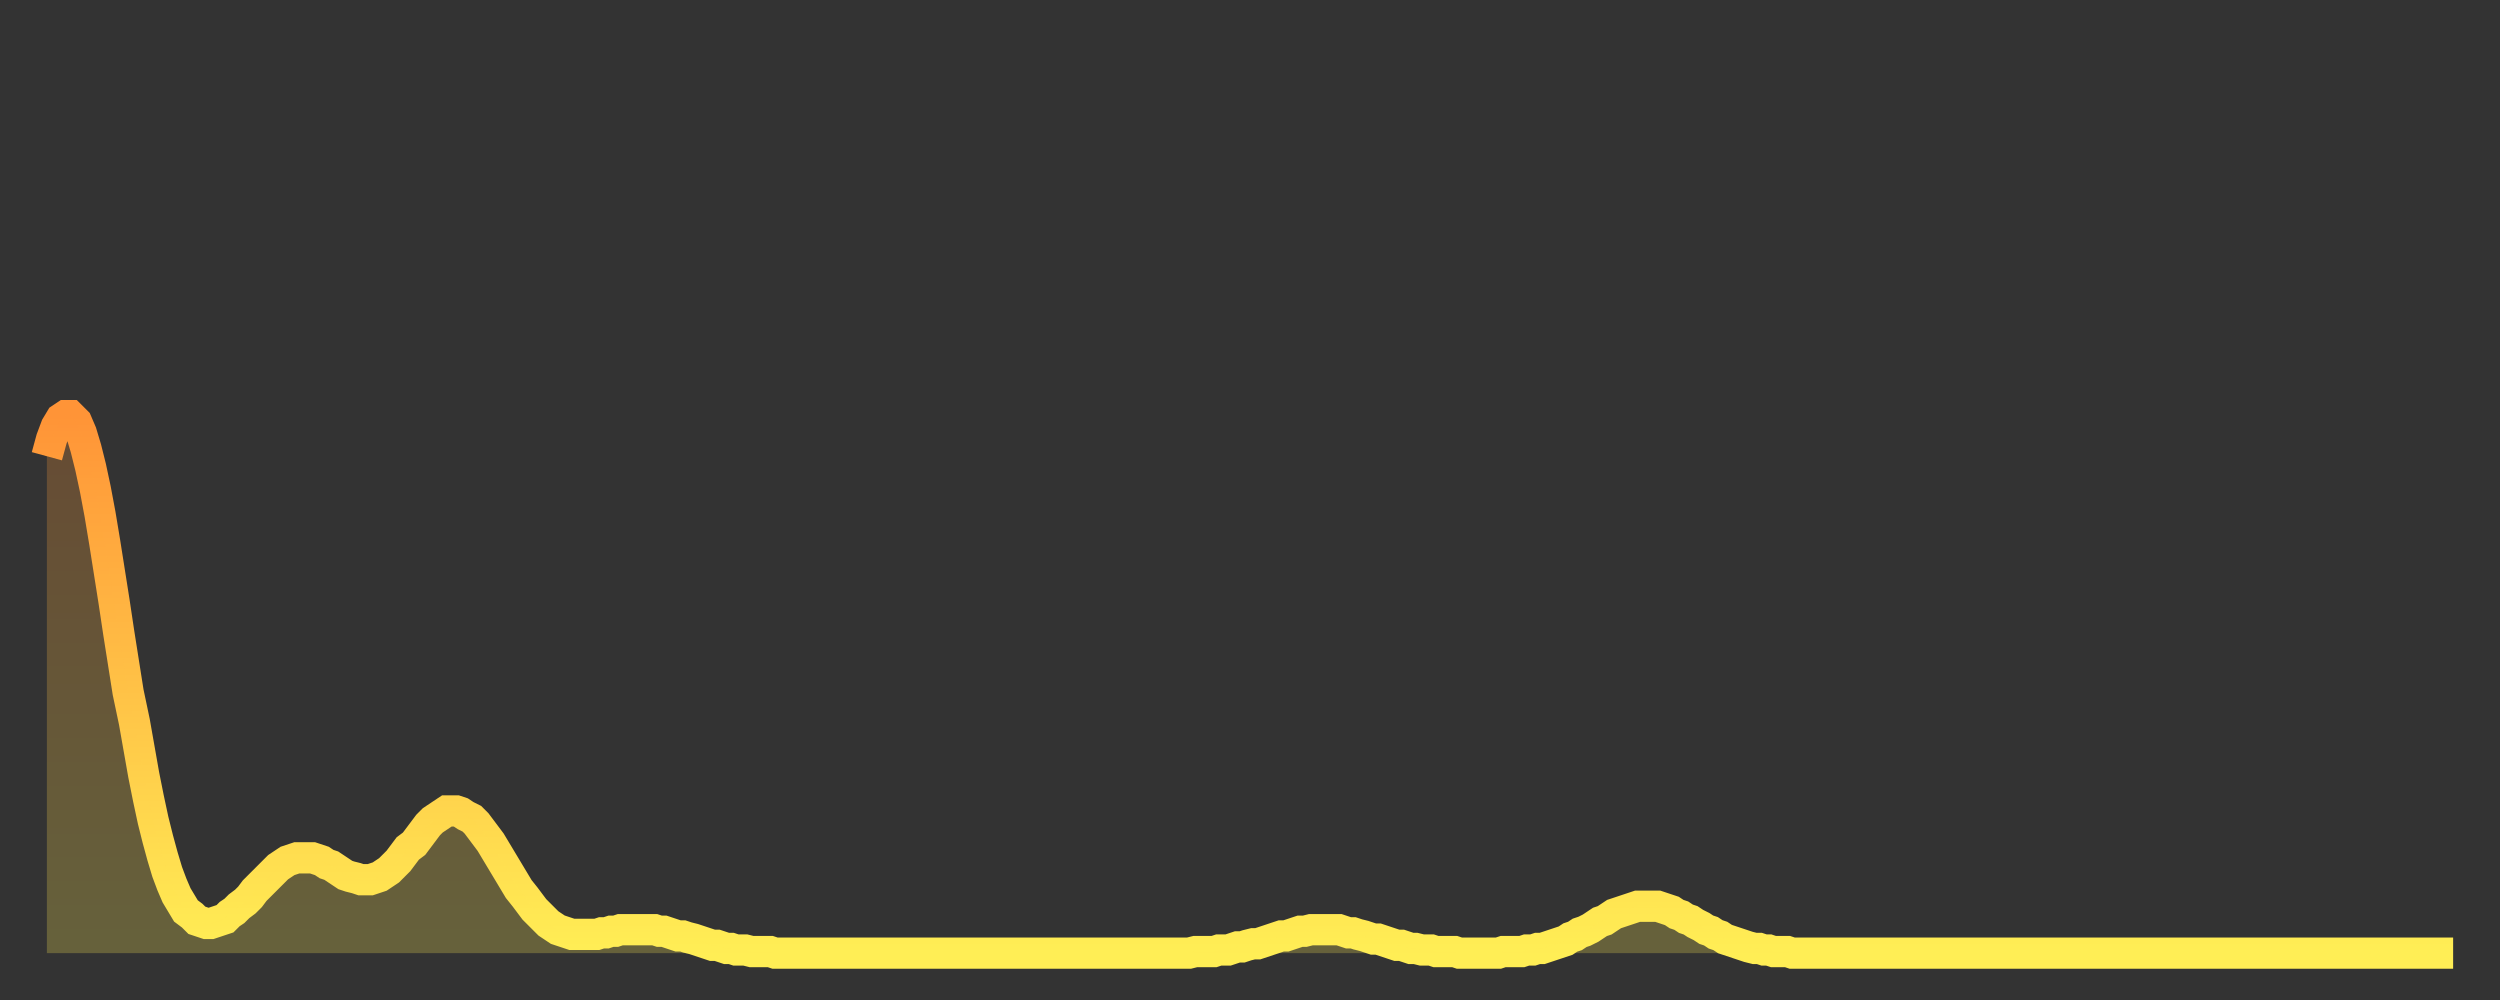
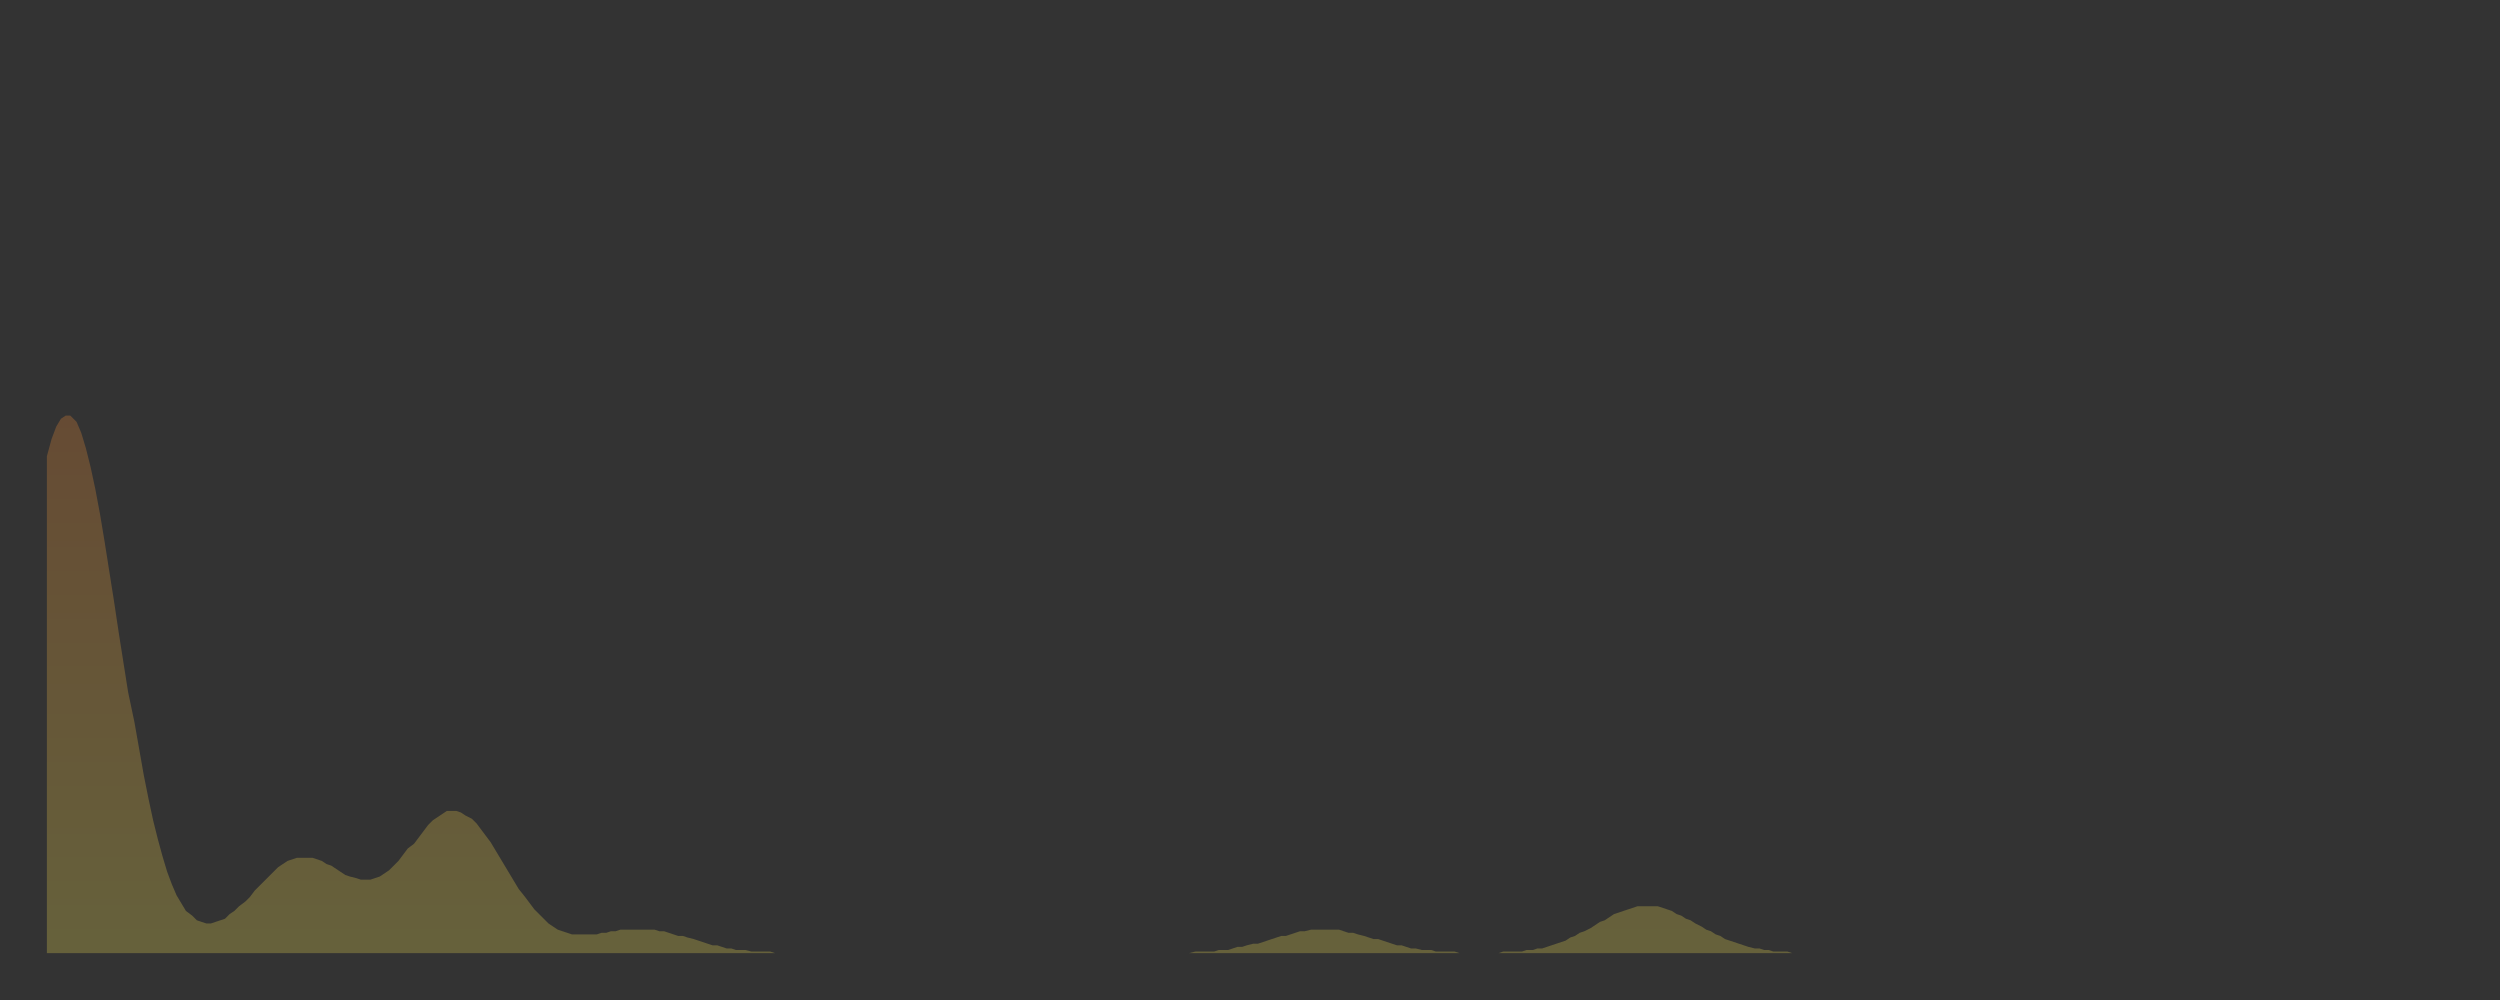
<svg xmlns="http://www.w3.org/2000/svg" baseProfile="full" height="64" version="1.1" width="160">
  <rect width="100%" height="100%" fill="#333333" stroke="none" />
  <defs>
    <linearGradient id="id283014" x1="0" x2="0" y1="0" y2="1">
      <stop offset="0%" stop-color="#ff9437" />
      <stop offset="50%" stop-color="#ffc146" />
      <stop offset="100%" stop-color="#ffee55" />
    </linearGradient>
  </defs>
  <g transform="translate(3,3)">
    <g>
-       <path d="M 0.0 26.2 0.3 25.1 0.6 24.3 0.9 23.8 1.2 23.6 1.5 23.6 1.9 24.0 2.2 24.7 2.5 25.7 2.8 26.9 3.1 28.3 3.4 29.9 3.7 31.7 4.0 33.6 4.3 35.5 4.6 37.5 4.9 39.4 5.2 41.3 5.6 43.2 5.9 44.9 6.2 46.6 6.5 48.1 6.8 49.5 7.1 50.7 7.4 51.8 7.7 52.8 8.0 53.6 8.3 54.3 8.6 54.8 8.9 55.3 9.3 55.6 9.6 55.9 9.9 56.0 10.2 56.1 10.5 56.1 10.8 56.0 11.1 55.9 11.4 55.8 11.7 55.5 12.0 55.3 12.3 55.0 12.7 54.7 13.0 54.4 13.3 54.0 13.6 53.7 13.9 53.4 14.2 53.1 14.5 52.8 14.8 52.5 15.1 52.3 15.4 52.1 15.7 52.0 16.0 51.9 16.4 51.9 16.7 51.9 17.0 51.9 17.3 52.0 17.6 52.1 17.9 52.3 18.2 52.4 18.5 52.6 18.8 52.8 19.1 53.0 19.4 53.1 19.8 53.2 20.1 53.3 20.4 53.3 20.7 53.3 21.0 53.2 21.3 53.1 21.6 52.9 21.9 52.7 22.2 52.4 22.5 52.1 22.8 51.7 23.1 51.3 23.5 51.0 23.8 50.6 24.1 50.2 24.4 49.8 24.7 49.5 25.0 49.3 25.3 49.1 25.6 48.9 25.9 48.9 26.2 48.9 26.5 49.0 26.8 49.2 27.2 49.4 27.5 49.7 27.8 50.1 28.1 50.5 28.4 50.9 28.7 51.4 29.0 51.9 29.3 52.4 29.6 52.9 29.9 53.4 30.2 53.9 30.6 54.4 30.9 54.8 31.2 55.2 31.5 55.5 31.8 55.8 32.1 56.1 32.4 56.3 32.7 56.5 33.0 56.6 33.3 56.7 33.6 56.8 33.9 56.8 34.3 56.8 34.6 56.8 34.9 56.8 35.2 56.8 35.5 56.7 35.8 56.7 36.1 56.6 36.4 56.6 36.7 56.5 37.0 56.5 37.3 56.5 37.7 56.5 38.0 56.5 38.3 56.5 38.6 56.5 38.9 56.5 39.2 56.6 39.5 56.6 39.8 56.7 40.1 56.8 40.4 56.9 40.7 56.9 41.0 57.0 41.4 57.1 41.7 57.2 42.0 57.3 42.3 57.4 42.6 57.5 42.9 57.5 43.2 57.6 43.5 57.7 43.8 57.7 44.1 57.8 44.4 57.8 44.7 57.8 45.1 57.9 45.4 57.9 45.7 57.9 46.0 57.9 46.3 57.9 46.6 58.0 46.9 58.0 47.2 58.0 47.5 58.0 47.8 58.0 48.1 58.0 48.5 58.0 48.8 58.0 49.1 58.0 49.4 58.0 49.7 58.0 50.0 58.0 50.3 58.0 50.6 58.0 50.9 58.0 51.2 58.0 51.5 58.0 51.8 58.0 52.2 58.0 52.5 58.0 52.8 58.0 53.1 58.0 53.4 58.0 53.7 58.0 54.0 58.0 54.3 58.0 54.6 58.0 54.9 58.0 55.2 58.0 55.6 58.0 55.9 58.0 56.2 58.0 56.5 58.0 56.8 58.0 57.1 58.0 57.4 58.0 57.7 58.0 58.0 58.0 58.3 58.0 58.6 58.0 58.9 58.0 59.3 58.0 59.6 58.0 59.9 58.0 60.2 58.0 60.5 58.0 60.8 58.0 61.1 58.0 61.4 58.0 61.7 58.0 62.0 58.0 62.3 58.0 62.6 58.0 63.0 58.0 63.3 58.0 63.6 58.0 63.9 58.0 64.2 58.0 64.5 58.0 64.8 58.0 65.1 58.0 65.4 58.0 65.7 58.0 66.0 58.0 66.4 58.0 66.7 58.0 67.0 58.0 67.3 58.0 67.6 58.0 67.9 58.0 68.2 58.0 68.5 58.0 68.8 58.0 69.1 58.0 69.4 58.0 69.7 58.0 70.1 58.0 70.4 58.0 70.7 58.0 71.0 58.0 71.3 58.0 71.6 58.0 71.9 58.0 72.2 58.0 72.5 58.0 72.8 58.0 73.1 58.0 73.5 57.9 73.8 57.9 74.1 57.9 74.4 57.9 74.7 57.9 75.0 57.8 75.3 57.8 75.6 57.8 75.9 57.7 76.2 57.6 76.5 57.6 76.8 57.5 77.2 57.4 77.5 57.4 77.8 57.3 78.1 57.2 78.4 57.1 78.7 57.0 79.0 56.9 79.3 56.9 79.6 56.8 79.9 56.7 80.2 56.6 80.5 56.6 80.9 56.5 81.2 56.5 81.5 56.5 81.8 56.5 82.1 56.5 82.4 56.5 82.7 56.5 83.0 56.6 83.3 56.7 83.6 56.7 83.9 56.8 84.3 56.9 84.6 57.0 84.9 57.1 85.2 57.1 85.5 57.2 85.8 57.3 86.1 57.4 86.4 57.5 86.7 57.5 87.0 57.6 87.3 57.7 87.6 57.7 88.0 57.8 88.3 57.8 88.6 57.8 88.9 57.9 89.2 57.9 89.5 57.9 89.8 57.9 90.1 57.9 90.4 58.0 90.7 58.0 91.0 58.0 91.4 58.0 91.7 58.0 92.0 58.0 92.3 58.0 92.6 58.0 92.9 58.0 93.2 57.9 93.5 57.9 93.8 57.9 94.1 57.9 94.4 57.9 94.7 57.8 95.1 57.8 95.4 57.7 95.7 57.7 96.0 57.6 96.3 57.5 96.6 57.4 96.9 57.3 97.2 57.2 97.5 57.0 97.8 56.9 98.1 56.7 98.4 56.6 98.8 56.4 99.1 56.2 99.4 56.0 99.7 55.9 100.0 55.7 100.3 55.5 100.6 55.4 100.9 55.3 101.2 55.2 101.5 55.1 101.8 55.0 102.2 55.0 102.5 55.0 102.8 55.0 103.1 55.0 103.4 55.1 103.7 55.2 104.0 55.3 104.3 55.5 104.6 55.6 104.9 55.8 105.2 55.9 105.5 56.1 105.9 56.3 106.2 56.5 106.5 56.6 106.8 56.8 107.1 56.9 107.4 57.1 107.7 57.2 108.0 57.3 108.3 57.4 108.6 57.5 108.9 57.6 109.3 57.7 109.6 57.7 109.9 57.8 110.2 57.8 110.5 57.9 110.8 57.9 111.1 57.9 111.4 57.9 111.7 58.0 112.0 58.0 112.3 58.0 112.6 58.0 113.0 58.0 113.3 58.0 113.6 58.0 113.9 58.0 114.2 58.0 114.5 58.0 114.8 58.0 115.1 58.0 115.4 58.0 115.7 58.0 116.0 58.0 116.3 58.0 116.7 58.0 117.0 58.0 117.3 58.0 117.6 58.0 117.9 58.0 118.2 58.0 118.5 58.0 118.8 58.0 119.1 58.0 119.4 58.0 119.7 58.0 120.1 58.0 120.4 58.0 120.7 58.0 121.0 58.0 121.3 58.0 121.6 58.0 121.9 58.0 122.2 58.0 122.5 58.0 122.8 58.0 123.1 58.0 123.4 58.0 123.8 58.0 124.1 58.0 124.4 58.0 124.7 58.0 125.0 58.0 125.3 58.0 125.6 58.0 125.9 58.0 126.2 58.0 126.5 58.0 126.8 58.0 127.2 58.0 127.5 58.0 127.8 58.0 128.1 58.0 128.4 58.0 128.7 58.0 129.0 58.0 129.3 58.0 129.6 58.0 129.9 58.0 130.2 58.0 130.5 58.0 130.9 58.0 131.2 58.0 131.5 58.0 131.8 58.0 132.1 58.0 132.4 58.0 132.7 58.0 133.0 58.0 133.3 58.0 133.6 58.0 133.9 58.0 134.2 58.0 134.6 58.0 134.9 58.0 135.2 58.0 135.5 58.0 135.8 58.0 136.1 58.0 136.4 58.0 136.7 58.0 137.0 58.0 137.3 58.0 137.6 58.0 138.0 58.0 138.3 58.0 138.6 58.0 138.9 58.0 139.2 58.0 139.5 58.0 139.8 58.0 140.1 58.0 140.4 58.0 140.7 58.0 141.0 58.0 141.3 58.0 141.7 58.0 142.0 58.0 142.3 58.0 142.6 58.0 142.9 58.0 143.2 58.0 143.5 58.0 143.8 58.0 144.1 58.0 144.4 58.0 144.7 58.0 145.1 58.0 145.4 58.0 145.7 58.0 146.0 58.0 146.3 58.0 146.6 58.0 146.9 58.0 147.2 58.0 147.5 58.0 147.8 58.0 148.1 58.0 148.4 58.0 148.8 58.0 149.1 58.0 149.4 58.0 149.7 58.0 150.0 58.0 150.3 58.0 150.6 58.0 150.9 58.0 151.2 58.0 151.5 58.0 151.8 58.0 152.1 58.0 152.5 58.0 152.8 58.0 153.1 58.0 153.4 58.0 153.7 58.0 154.0 58.0" fill="none" id="graph-curve" opacity="1" stroke="url(#id283014)" stroke-width="2" />
      <path d="M 0 58 L 0.0 26.2 0.3 25.1 0.6 24.3 0.9 23.8 1.2 23.6 1.5 23.6 1.9 24.0 2.2 24.7 2.5 25.7 2.8 26.9 3.1 28.3 3.4 29.9 3.7 31.7 4.0 33.6 4.3 35.5 4.6 37.5 4.9 39.4 5.2 41.3 5.6 43.2 5.9 44.9 6.2 46.6 6.5 48.1 6.8 49.5 7.1 50.7 7.4 51.8 7.7 52.8 8.0 53.6 8.3 54.3 8.6 54.8 8.9 55.3 9.3 55.6 9.6 55.9 9.9 56.0 10.2 56.1 10.5 56.1 10.8 56.0 11.1 55.9 11.4 55.8 11.7 55.5 12.0 55.3 12.3 55.0 12.7 54.7 13.0 54.4 13.3 54.0 13.6 53.7 13.9 53.4 14.2 53.1 14.5 52.8 14.8 52.5 15.1 52.3 15.4 52.1 15.7 52.0 16.0 51.9 16.4 51.9 16.7 51.9 17.0 51.9 17.3 52.0 17.6 52.1 17.9 52.3 18.2 52.4 18.5 52.6 18.8 52.8 19.1 53.0 19.4 53.1 19.8 53.2 20.1 53.3 20.4 53.3 20.7 53.3 21.0 53.2 21.3 53.1 21.6 52.9 21.9 52.7 22.2 52.4 22.5 52.1 22.8 51.7 23.1 51.3 23.5 51.0 23.8 50.6 24.1 50.2 24.4 49.8 24.7 49.5 25.0 49.3 25.3 49.1 25.6 48.9 25.9 48.9 26.2 48.9 26.5 49.0 26.8 49.2 27.2 49.4 27.5 49.7 27.8 50.1 28.1 50.5 28.4 50.9 28.7 51.4 29.0 51.9 29.3 52.4 29.6 52.9 29.9 53.4 30.2 53.9 30.6 54.4 30.9 54.8 31.2 55.2 31.5 55.5 31.8 55.8 32.1 56.1 32.4 56.3 32.7 56.5 33.0 56.6 33.3 56.7 33.6 56.8 33.9 56.8 34.3 56.8 34.6 56.8 34.9 56.8 35.2 56.8 35.5 56.7 35.8 56.7 36.1 56.6 36.4 56.6 36.7 56.5 37.0 56.5 37.3 56.5 37.7 56.5 38.0 56.5 38.3 56.5 38.6 56.5 38.9 56.5 39.2 56.6 39.5 56.6 39.8 56.7 40.1 56.8 40.4 56.9 40.7 56.9 41.0 57.0 41.4 57.1 41.7 57.2 42.0 57.3 42.3 57.4 42.6 57.5 42.9 57.5 43.2 57.6 43.5 57.7 43.8 57.7 44.1 57.8 44.4 57.8 44.7 57.8 45.1 57.9 45.4 57.9 45.7 57.9 46.0 57.9 46.3 57.9 46.6 58.0 46.9 58.0 47.2 58.0 47.5 58.0 47.8 58.0 48.1 58.0 48.5 58.0 48.8 58.0 49.1 58.0 49.4 58.0 49.7 58.0 50.0 58.0 50.3 58.0 50.6 58.0 50.9 58.0 51.2 58.0 51.5 58.0 51.8 58.0 52.2 58.0 52.5 58.0 52.8 58.0 53.1 58.0 53.4 58.0 53.7 58.0 54.0 58.0 54.3 58.0 54.6 58.0 54.9 58.0 55.2 58.0 55.6 58.0 55.9 58.0 56.2 58.0 56.5 58.0 56.8 58.0 57.1 58.0 57.4 58.0 57.7 58.0 58.0 58.0 58.3 58.0 58.6 58.0 58.9 58.0 59.3 58.0 59.6 58.0 59.9 58.0 60.2 58.0 60.5 58.0 60.8 58.0 61.1 58.0 61.4 58.0 61.7 58.0 62.0 58.0 62.3 58.0 62.6 58.0 63.0 58.0 63.3 58.0 63.6 58.0 63.9 58.0 64.2 58.0 64.5 58.0 64.8 58.0 65.1 58.0 65.4 58.0 65.7 58.0 66.0 58.0 66.4 58.0 66.7 58.0 67.0 58.0 67.3 58.0 67.6 58.0 67.9 58.0 68.2 58.0 68.5 58.0 68.8 58.0 69.1 58.0 69.4 58.0 69.7 58.0 70.1 58.0 70.4 58.0 70.7 58.0 71.0 58.0 71.3 58.0 71.6 58.0 71.9 58.0 72.2 58.0 72.5 58.0 72.8 58.0 73.1 58.0 73.5 57.9 73.8 57.9 74.1 57.9 74.4 57.9 74.7 57.9 75.0 57.8 75.3 57.8 75.6 57.8 75.9 57.7 76.2 57.6 76.5 57.6 76.8 57.5 77.2 57.4 77.5 57.4 77.8 57.3 78.1 57.2 78.4 57.1 78.7 57.0 79.0 56.9 79.3 56.9 79.6 56.8 79.9 56.7 80.2 56.6 80.5 56.6 80.9 56.5 81.2 56.5 81.5 56.5 81.8 56.5 82.1 56.5 82.4 56.5 82.7 56.5 83.0 56.6 83.3 56.7 83.6 56.7 83.9 56.8 84.3 56.9 84.6 57.0 84.9 57.1 85.2 57.1 85.5 57.2 85.8 57.3 86.1 57.4 86.4 57.5 86.7 57.5 87.0 57.6 87.3 57.7 87.6 57.7 88.0 57.8 88.3 57.8 88.6 57.8 88.9 57.9 89.2 57.9 89.5 57.9 89.8 57.9 90.1 57.9 90.4 58.0 90.7 58.0 91.0 58.0 91.4 58.0 91.7 58.0 92.0 58.0 92.3 58.0 92.6 58.0 92.9 58.0 93.2 57.9 93.5 57.9 93.8 57.9 94.1 57.9 94.4 57.9 94.7 57.8 95.1 57.8 95.4 57.7 95.7 57.7 96.0 57.6 96.3 57.5 96.6 57.4 96.9 57.3 97.2 57.2 97.5 57.0 97.8 56.9 98.1 56.7 98.4 56.6 98.8 56.4 99.1 56.2 99.4 56.0 99.7 55.9 100.0 55.7 100.3 55.5 100.6 55.4 100.9 55.3 101.2 55.2 101.5 55.1 101.8 55.0 102.2 55.0 102.5 55.0 102.8 55.0 103.1 55.0 103.4 55.1 103.7 55.2 104.0 55.3 104.3 55.5 104.6 55.6 104.9 55.8 105.2 55.9 105.5 56.1 105.9 56.3 106.2 56.5 106.5 56.6 106.8 56.8 107.1 56.9 107.4 57.1 107.7 57.2 108.0 57.3 108.3 57.4 108.6 57.5 108.9 57.6 109.3 57.7 109.6 57.7 109.9 57.8 110.2 57.8 110.5 57.9 110.8 57.9 111.1 57.9 111.4 57.9 111.7 58.0 112.0 58.0 112.3 58.0 112.6 58.0 113.0 58.0 113.3 58.0 113.6 58.0 113.9 58.0 114.2 58.0 114.5 58.0 114.8 58.0 115.1 58.0 115.4 58.0 115.7 58.0 116.0 58.0 116.3 58.0 116.7 58.0 117.0 58.0 117.3 58.0 117.6 58.0 117.9 58.0 118.2 58.0 118.5 58.0 118.8 58.0 119.1 58.0 119.4 58.0 119.7 58.0 120.1 58.0 120.4 58.0 120.7 58.0 121.0 58.0 121.3 58.0 121.6 58.0 121.9 58.0 122.2 58.0 122.5 58.0 122.8 58.0 123.1 58.0 123.4 58.0 123.8 58.0 124.1 58.0 124.4 58.0 124.7 58.0 125.0 58.0 125.3 58.0 125.6 58.0 125.9 58.0 126.2 58.0 126.5 58.0 126.8 58.0 127.2 58.0 127.5 58.0 127.8 58.0 128.1 58.0 128.4 58.0 128.7 58.0 129.0 58.0 129.3 58.0 129.6 58.0 129.9 58.0 130.2 58.0 130.5 58.0 130.9 58.0 131.2 58.0 131.5 58.0 131.8 58.0 132.1 58.0 132.4 58.0 132.7 58.0 133.0 58.0 133.3 58.0 133.6 58.0 133.9 58.0 134.2 58.0 134.6 58.0 134.9 58.0 135.2 58.0 135.5 58.0 135.8 58.0 136.1 58.0 136.4 58.0 136.7 58.0 137.0 58.0 137.3 58.0 137.6 58.0 138.0 58.0 138.3 58.0 138.6 58.0 138.9 58.0 139.2 58.0 139.5 58.0 139.8 58.0 140.1 58.0 140.4 58.0 140.7 58.0 141.0 58.0 141.3 58.0 141.7 58.0 142.0 58.0 142.3 58.0 142.6 58.0 142.9 58.0 143.2 58.0 143.5 58.0 143.8 58.0 144.1 58.0 144.4 58.0 144.7 58.0 145.1 58.0 145.4 58.0 145.7 58.0 146.0 58.0 146.3 58.0 146.6 58.0 146.9 58.0 147.2 58.0 147.5 58.0 147.8 58.0 148.1 58.0 148.4 58.0 148.8 58.0 149.1 58.0 149.4 58.0 149.7 58.0 150.0 58.0 150.3 58.0 150.6 58.0 150.9 58.0 151.2 58.0 151.5 58.0 151.8 58.0 152.1 58.0 152.5 58.0 152.8 58.0 153.1 58.0 153.4 58.0 153.7 58.0 154.0 58.0 154 58" fill="url(#id283014)" fill-opacity=".25" id="graph-shadow" />
    </g>
  </g>
</svg>